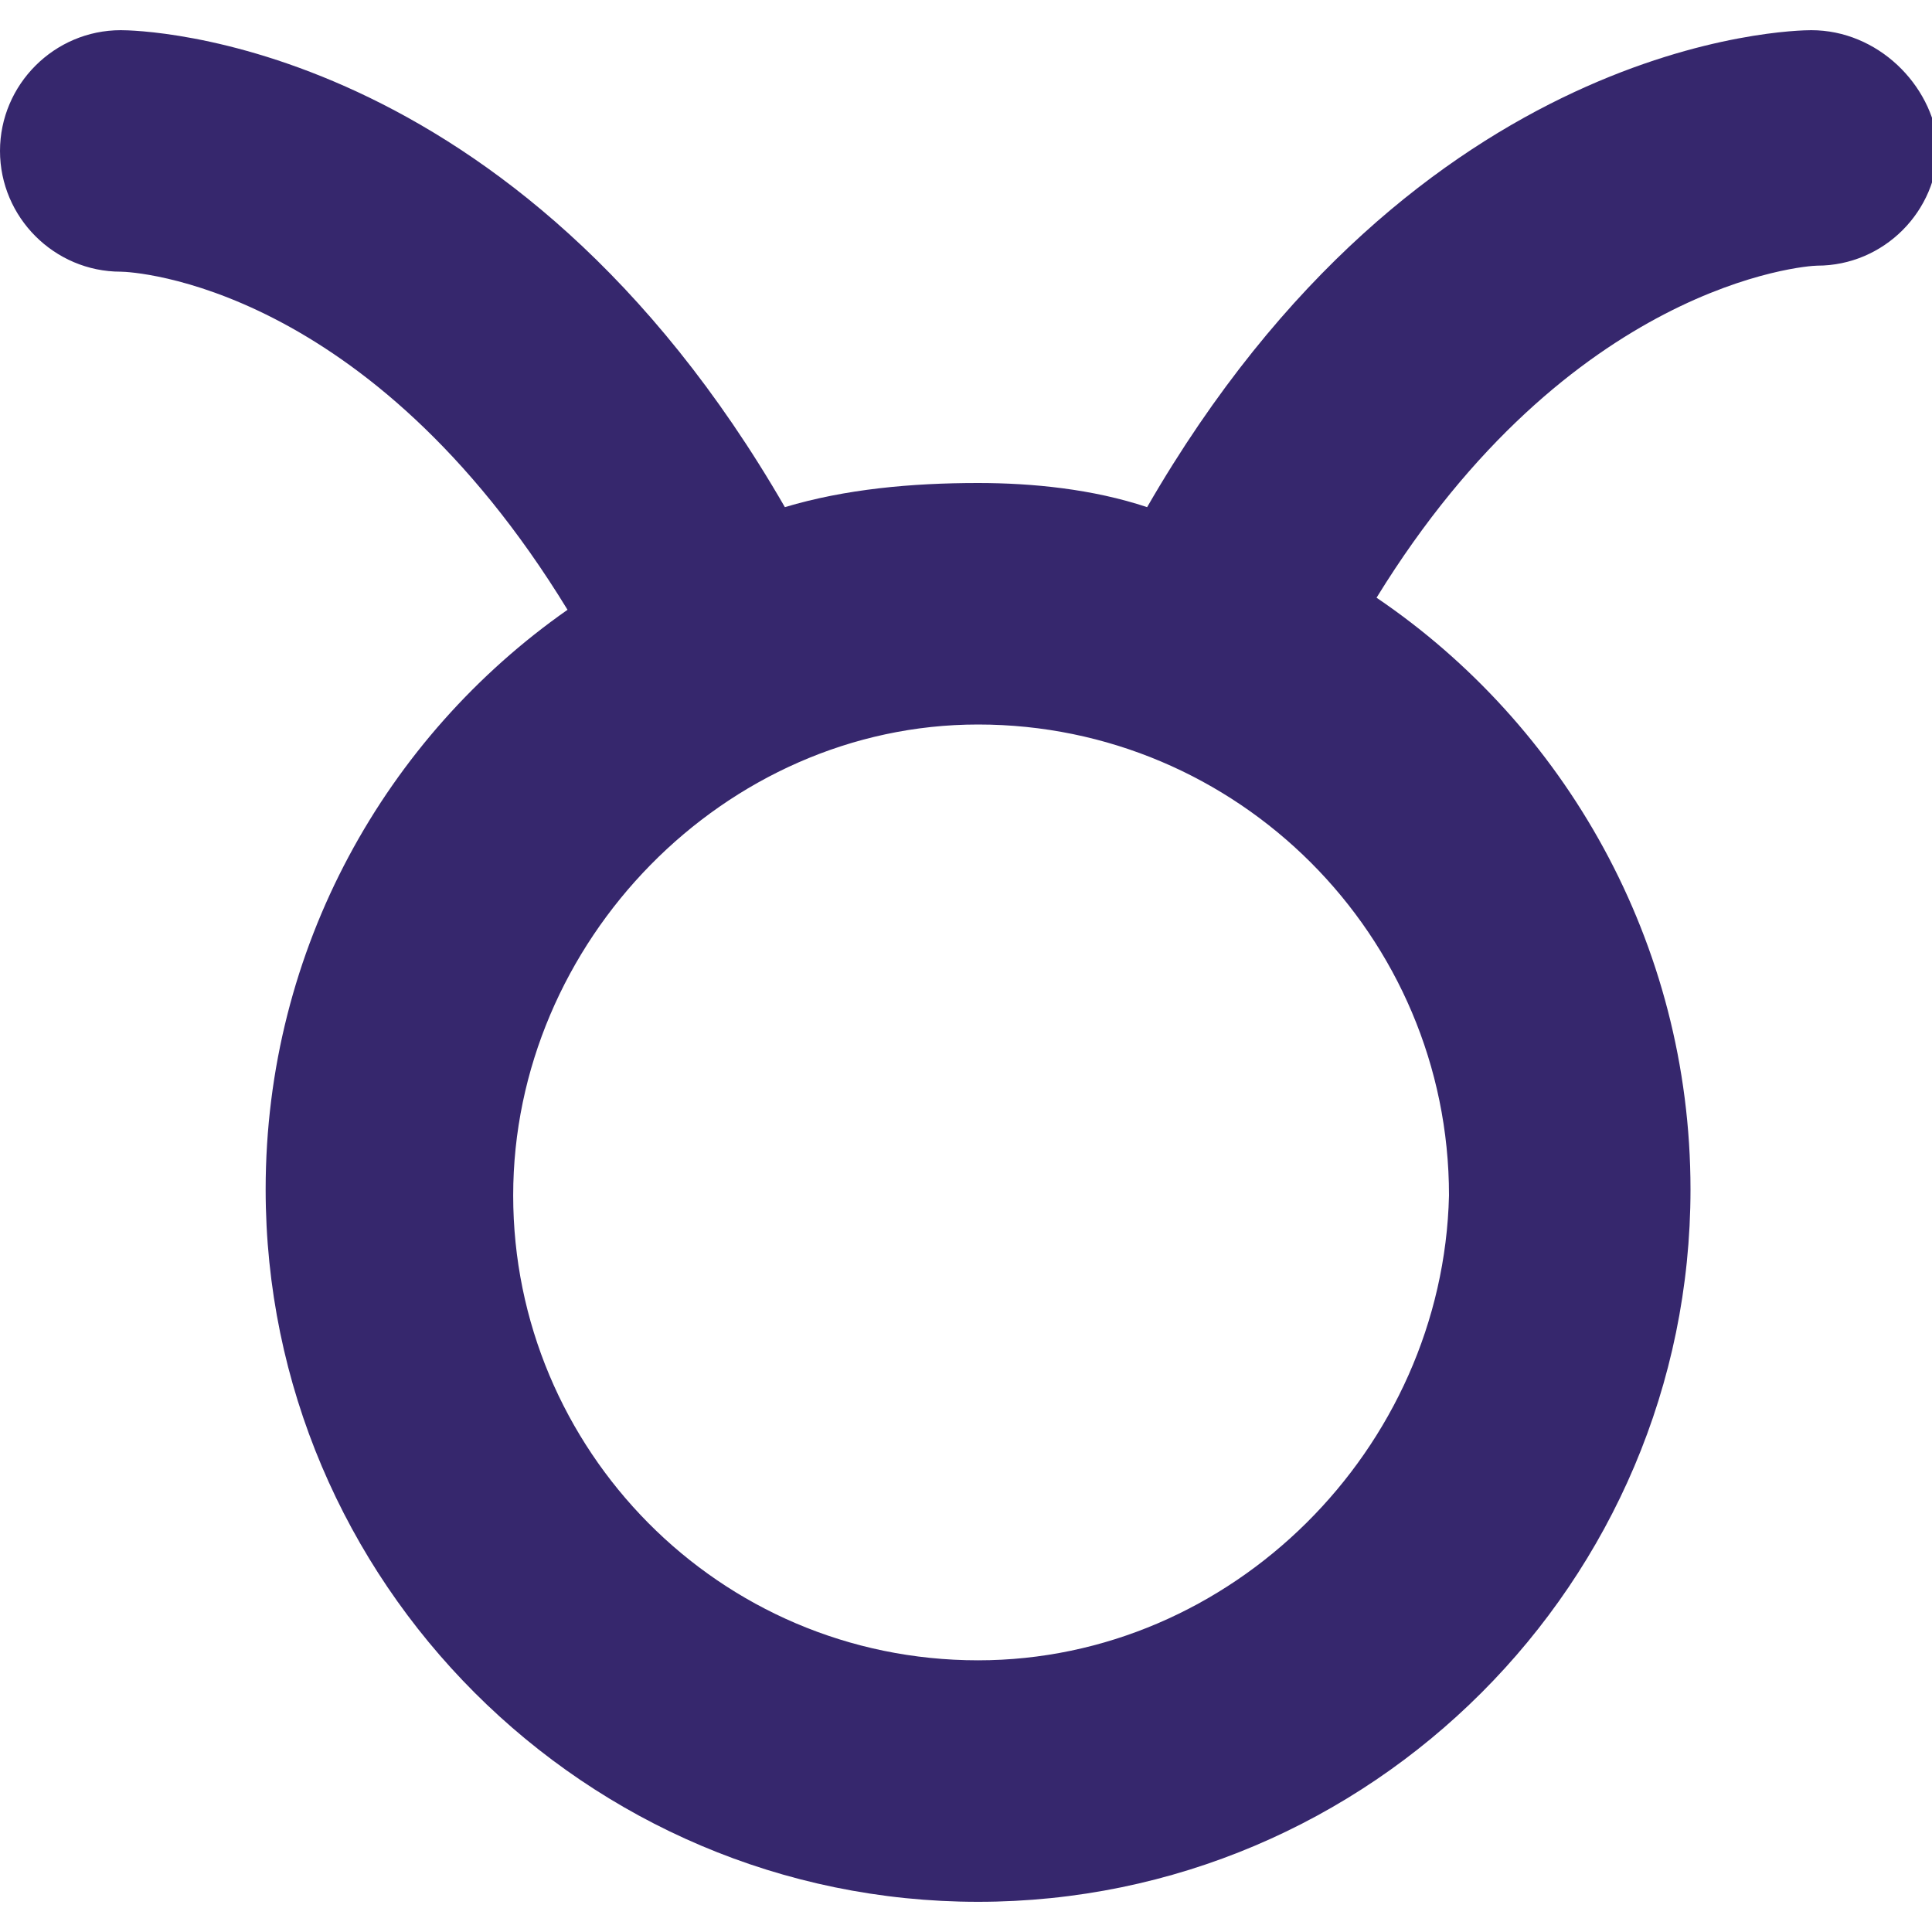
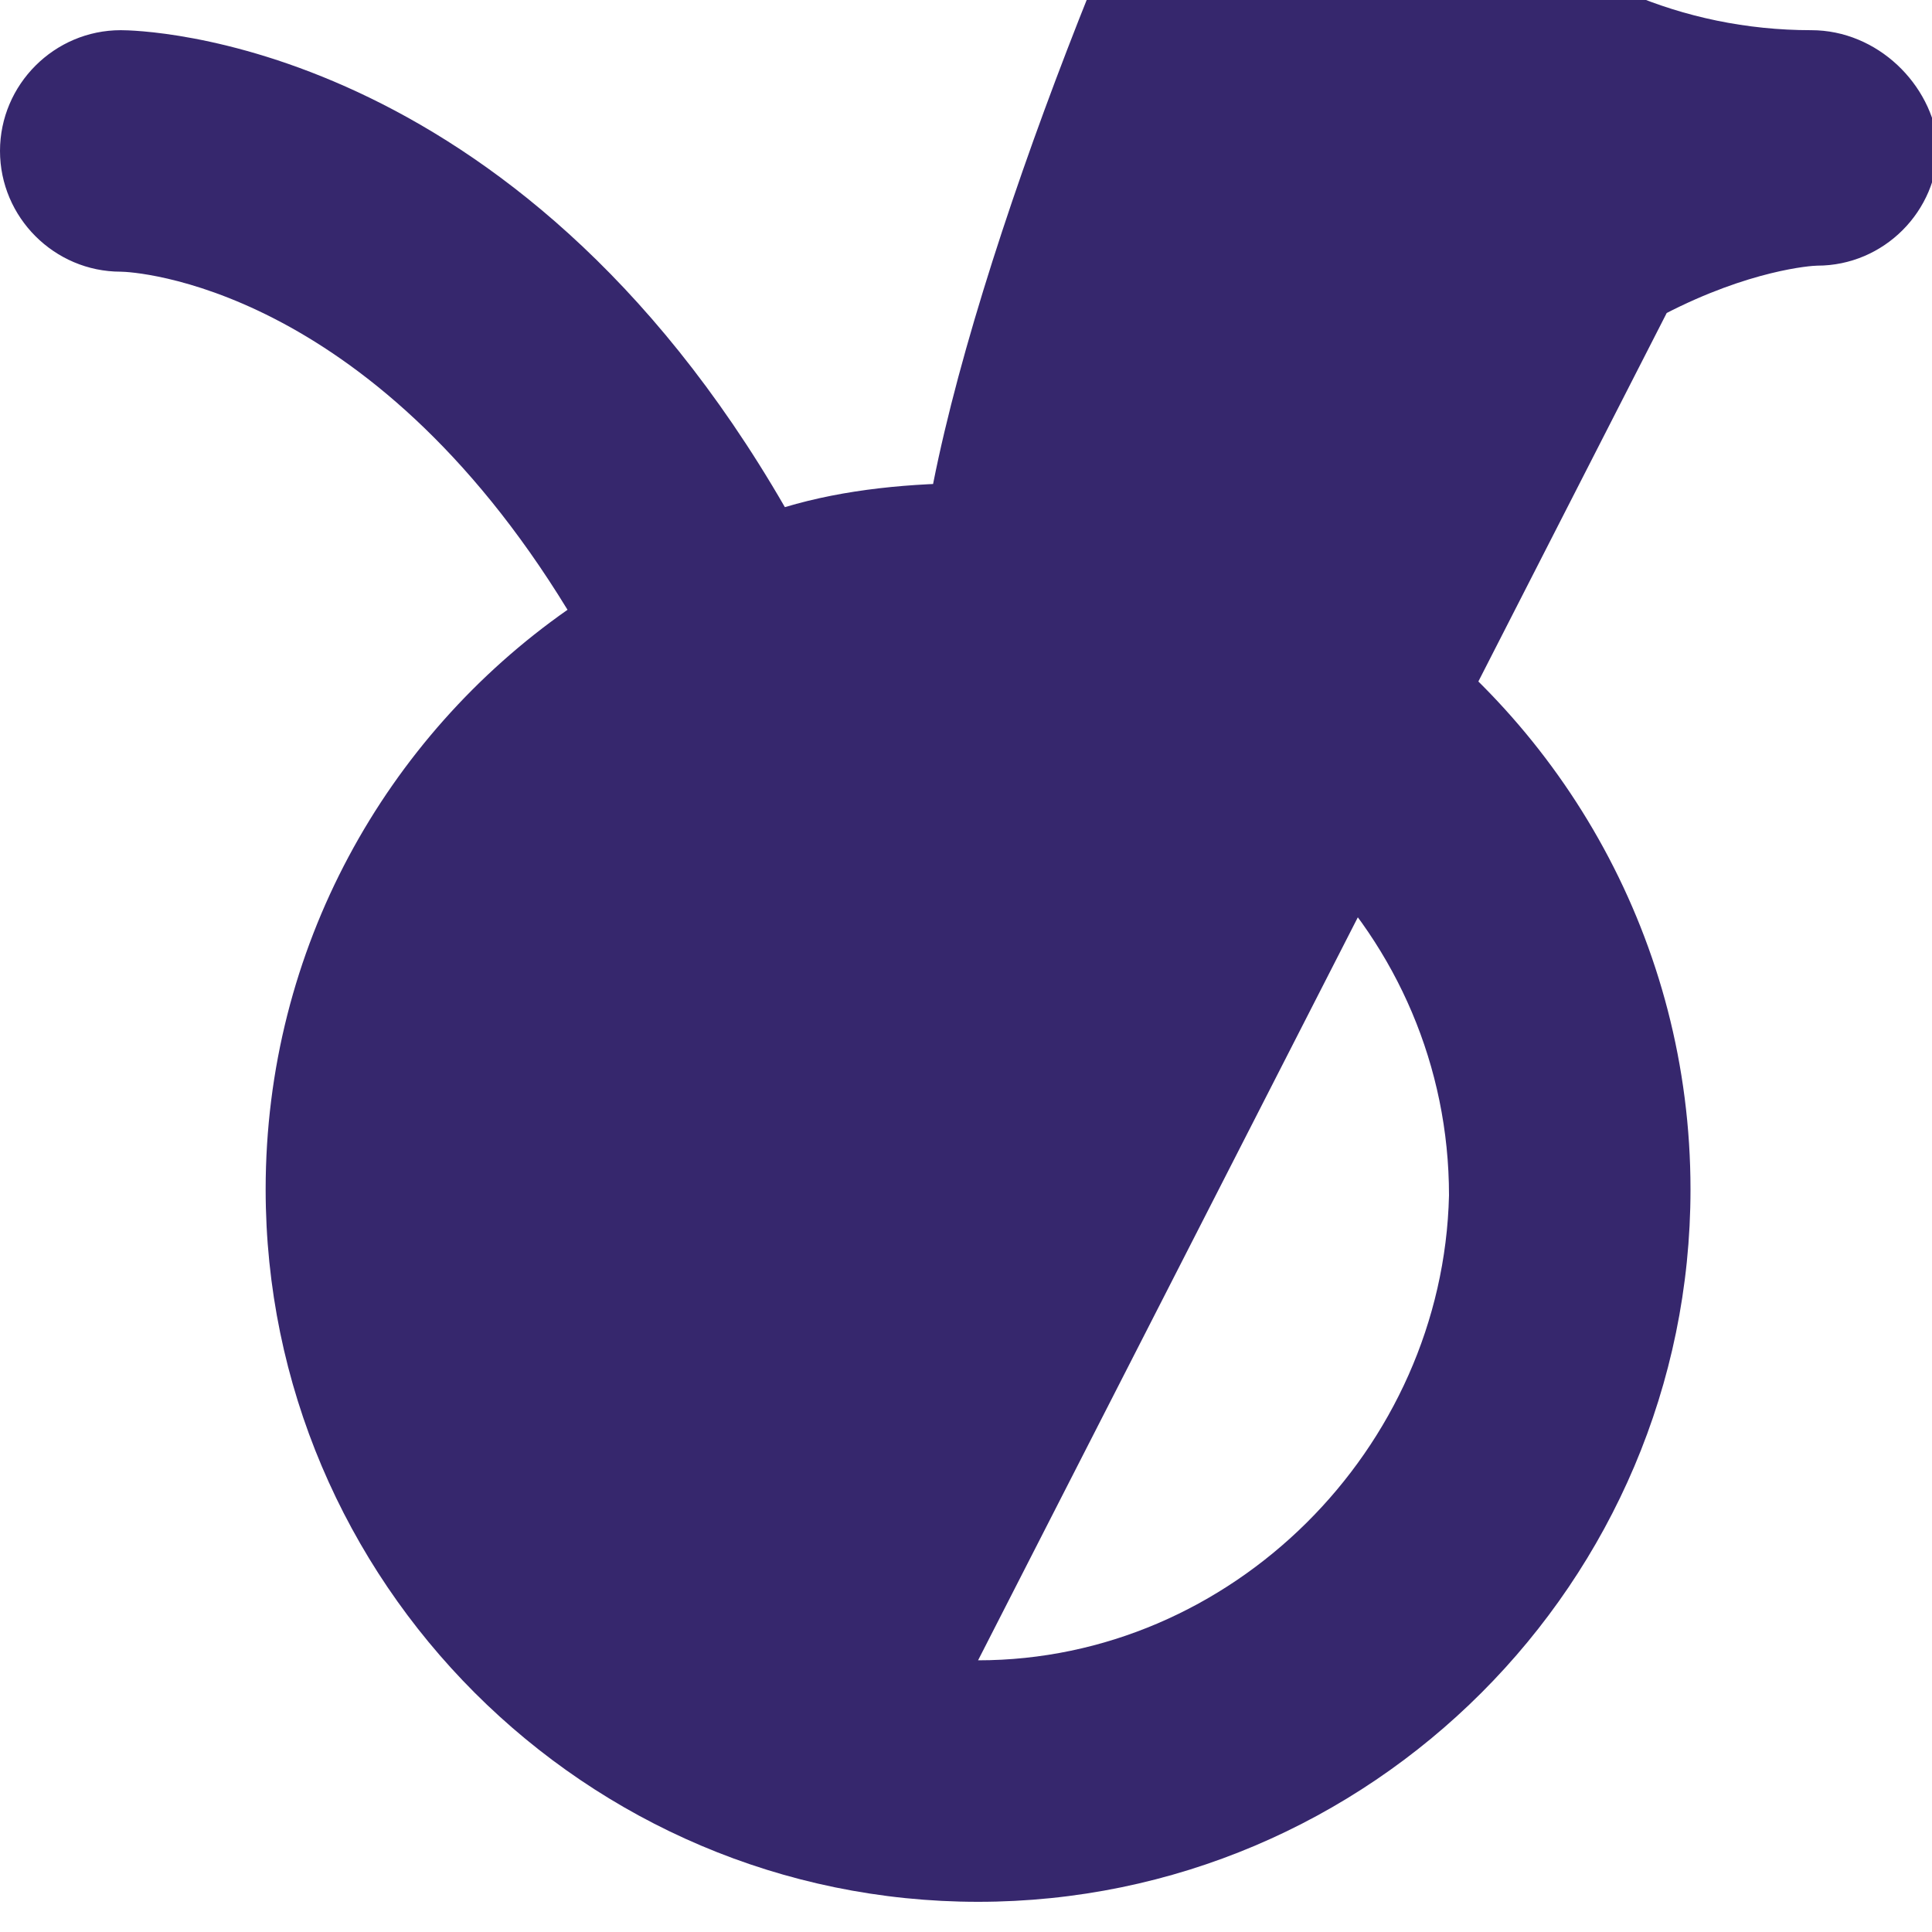
<svg xmlns="http://www.w3.org/2000/svg" version="1.1" id="Capa_1" x="0px" y="0px" viewBox="0 0 32 32" style="enable-background:new 0 0 32 32;" xml:space="preserve">
  <style type="text/css">
	.st0{fill:#36276D;}
</style>
  <g>
-     <path class="st0" d="M30,0.5L30,0.5c-0.3,0-6.5,0.1-11,7.9C18.1,8.1,17.1,8,16.2,8C15.1,8,14,8.1,13,8.4C8.5,0.6,2.3,0.5,2,0.5l0,0   c-1.1,0-2,0.9-2,2s0.9,2,2,2c0.2,0,4.1,0.2,7.4,5.6c-3,2.1-5,5.6-5,9.6c0,6.5,5.3,11.8,11.8,11.8S28,26.2,28,19.7   c0-4.1-2.1-7.7-5.2-9.8c3.2-5.2,7.1-5.5,7.3-5.5c1.1,0,2-0.9,2-2C32,1.4,31.1,0.5,30,0.5z M16.2,27.5c-4.3,0-7.7-3.5-7.7-7.7   S12,12,16.2,12c4.3,0,7.8,3.5,7.8,7.8C23.9,24,20.4,27.5,16.2,27.5z" />
+     <path class="st0" d="M30,0.5L30,0.5c-0.3,0-6.5,0.1-11,7.9C18.1,8.1,17.1,8,16.2,8C15.1,8,14,8.1,13,8.4C8.5,0.6,2.3,0.5,2,0.5l0,0   c-1.1,0-2,0.9-2,2s0.9,2,2,2c0.2,0,4.1,0.2,7.4,5.6c-3,2.1-5,5.6-5,9.6c0,6.5,5.3,11.8,11.8,11.8S28,26.2,28,19.7   c0-4.1-2.1-7.7-5.2-9.8c3.2-5.2,7.1-5.5,7.3-5.5c1.1,0,2-0.9,2-2C32,1.4,31.1,0.5,30,0.5z c-4.3,0-7.7-3.5-7.7-7.7   S12,12,16.2,12c4.3,0,7.8,3.5,7.8,7.8C23.9,24,20.4,27.5,16.2,27.5z" />
  </g>
</svg>